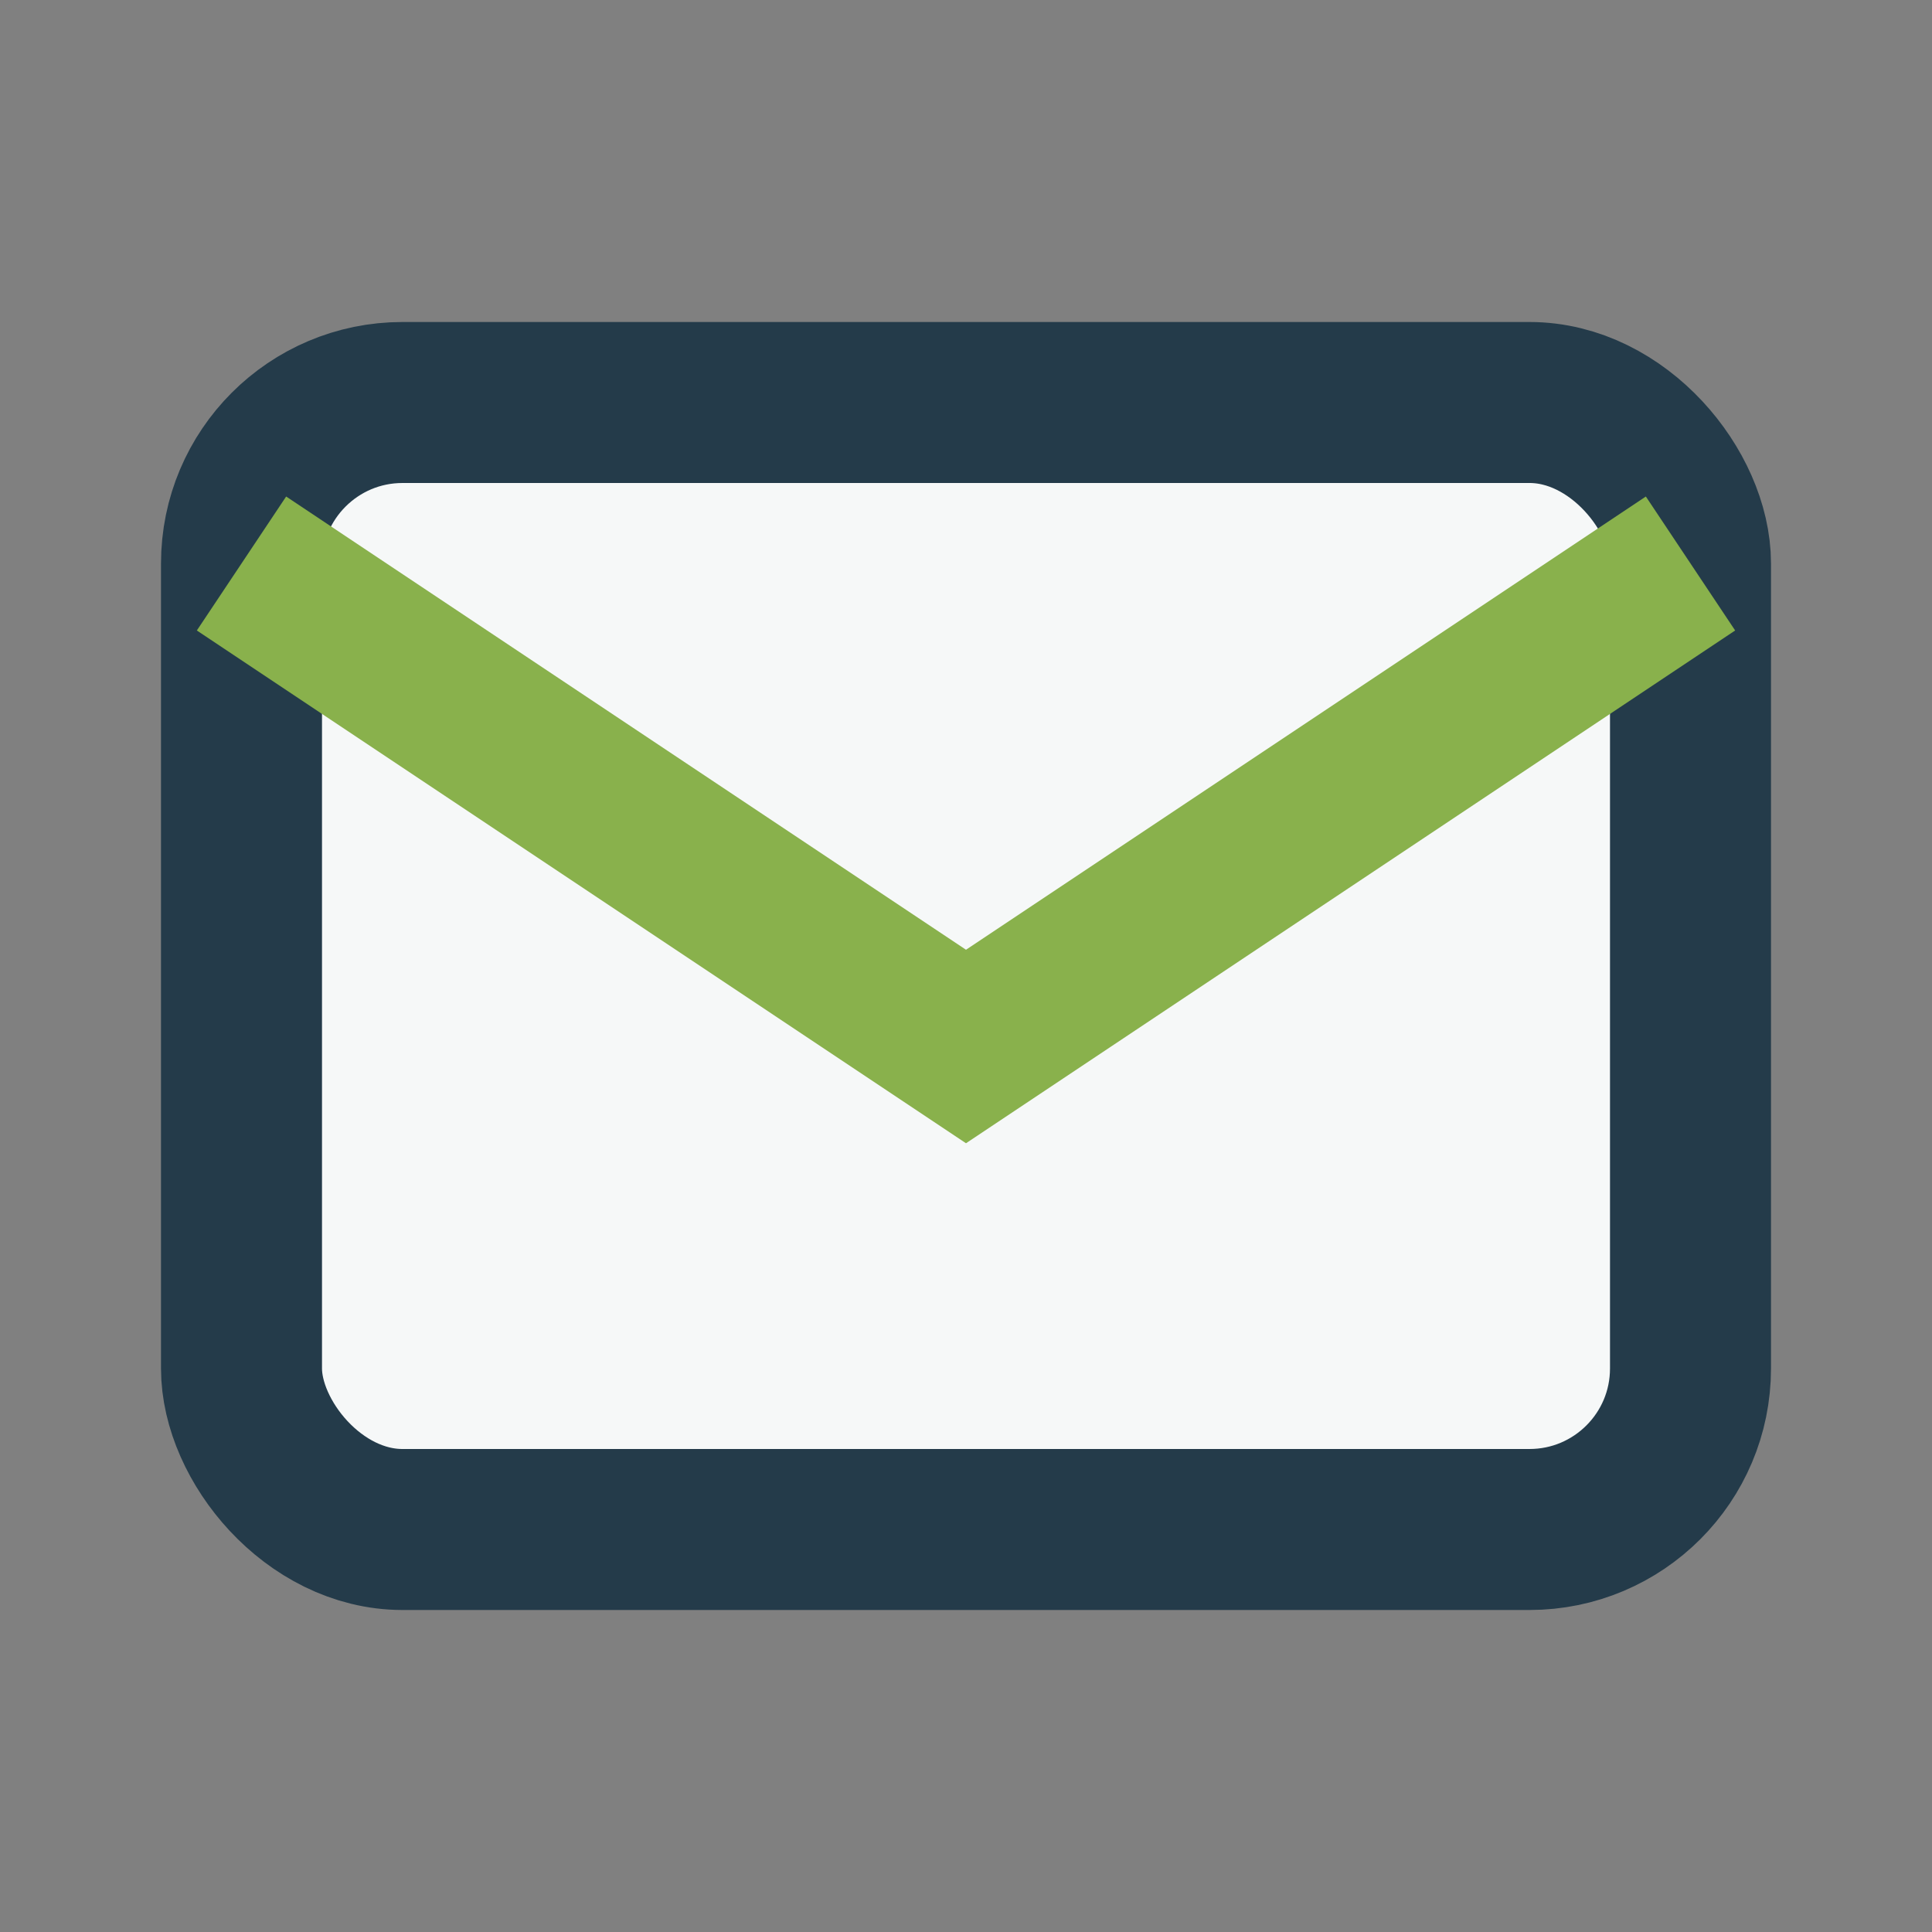
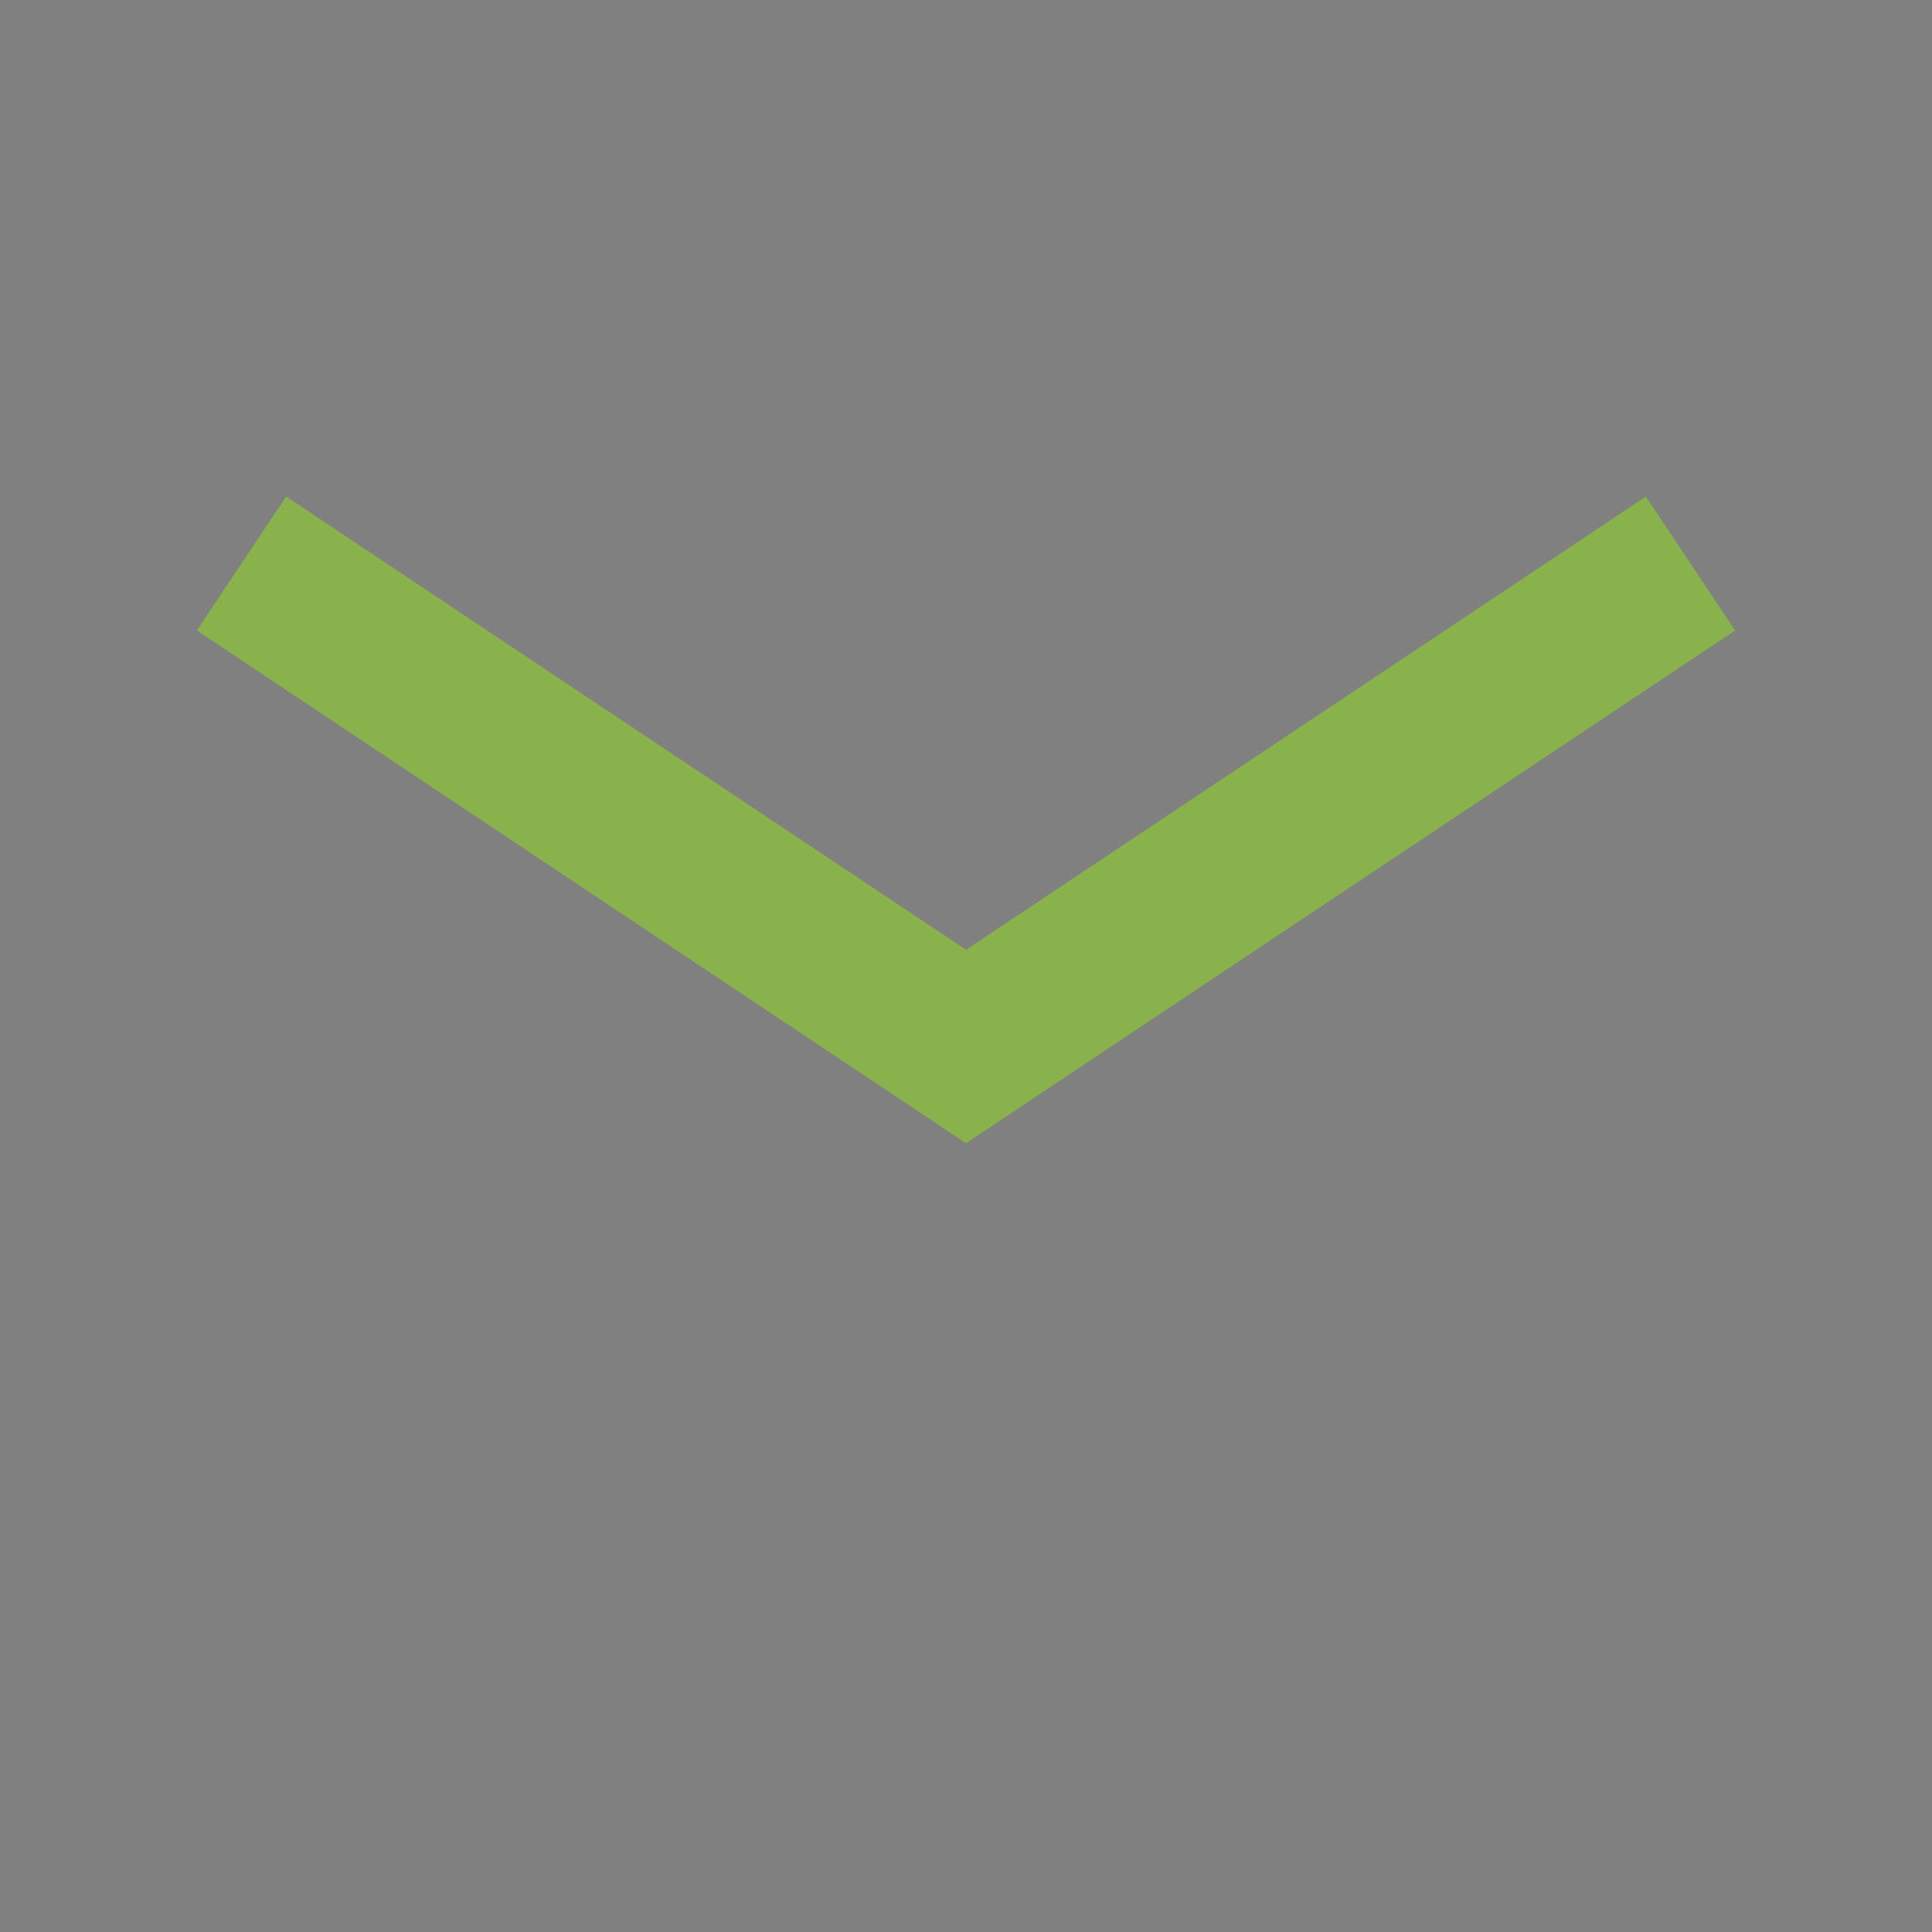
<svg xmlns="http://www.w3.org/2000/svg" width="24" height="24" viewBox="0 0 24 24">
  <rect x="0" y="0" width="24" height="24" fill="#808080" stroke="none" />
-   <rect x="3" y="5" width="18" height="14" rx="2" fill="#F6F8F8" stroke="#243B4A" stroke-width="2" />
  <polyline points="3 7 12 13 21 7" fill="none" stroke="#89B14C" stroke-width="2" />
</svg>